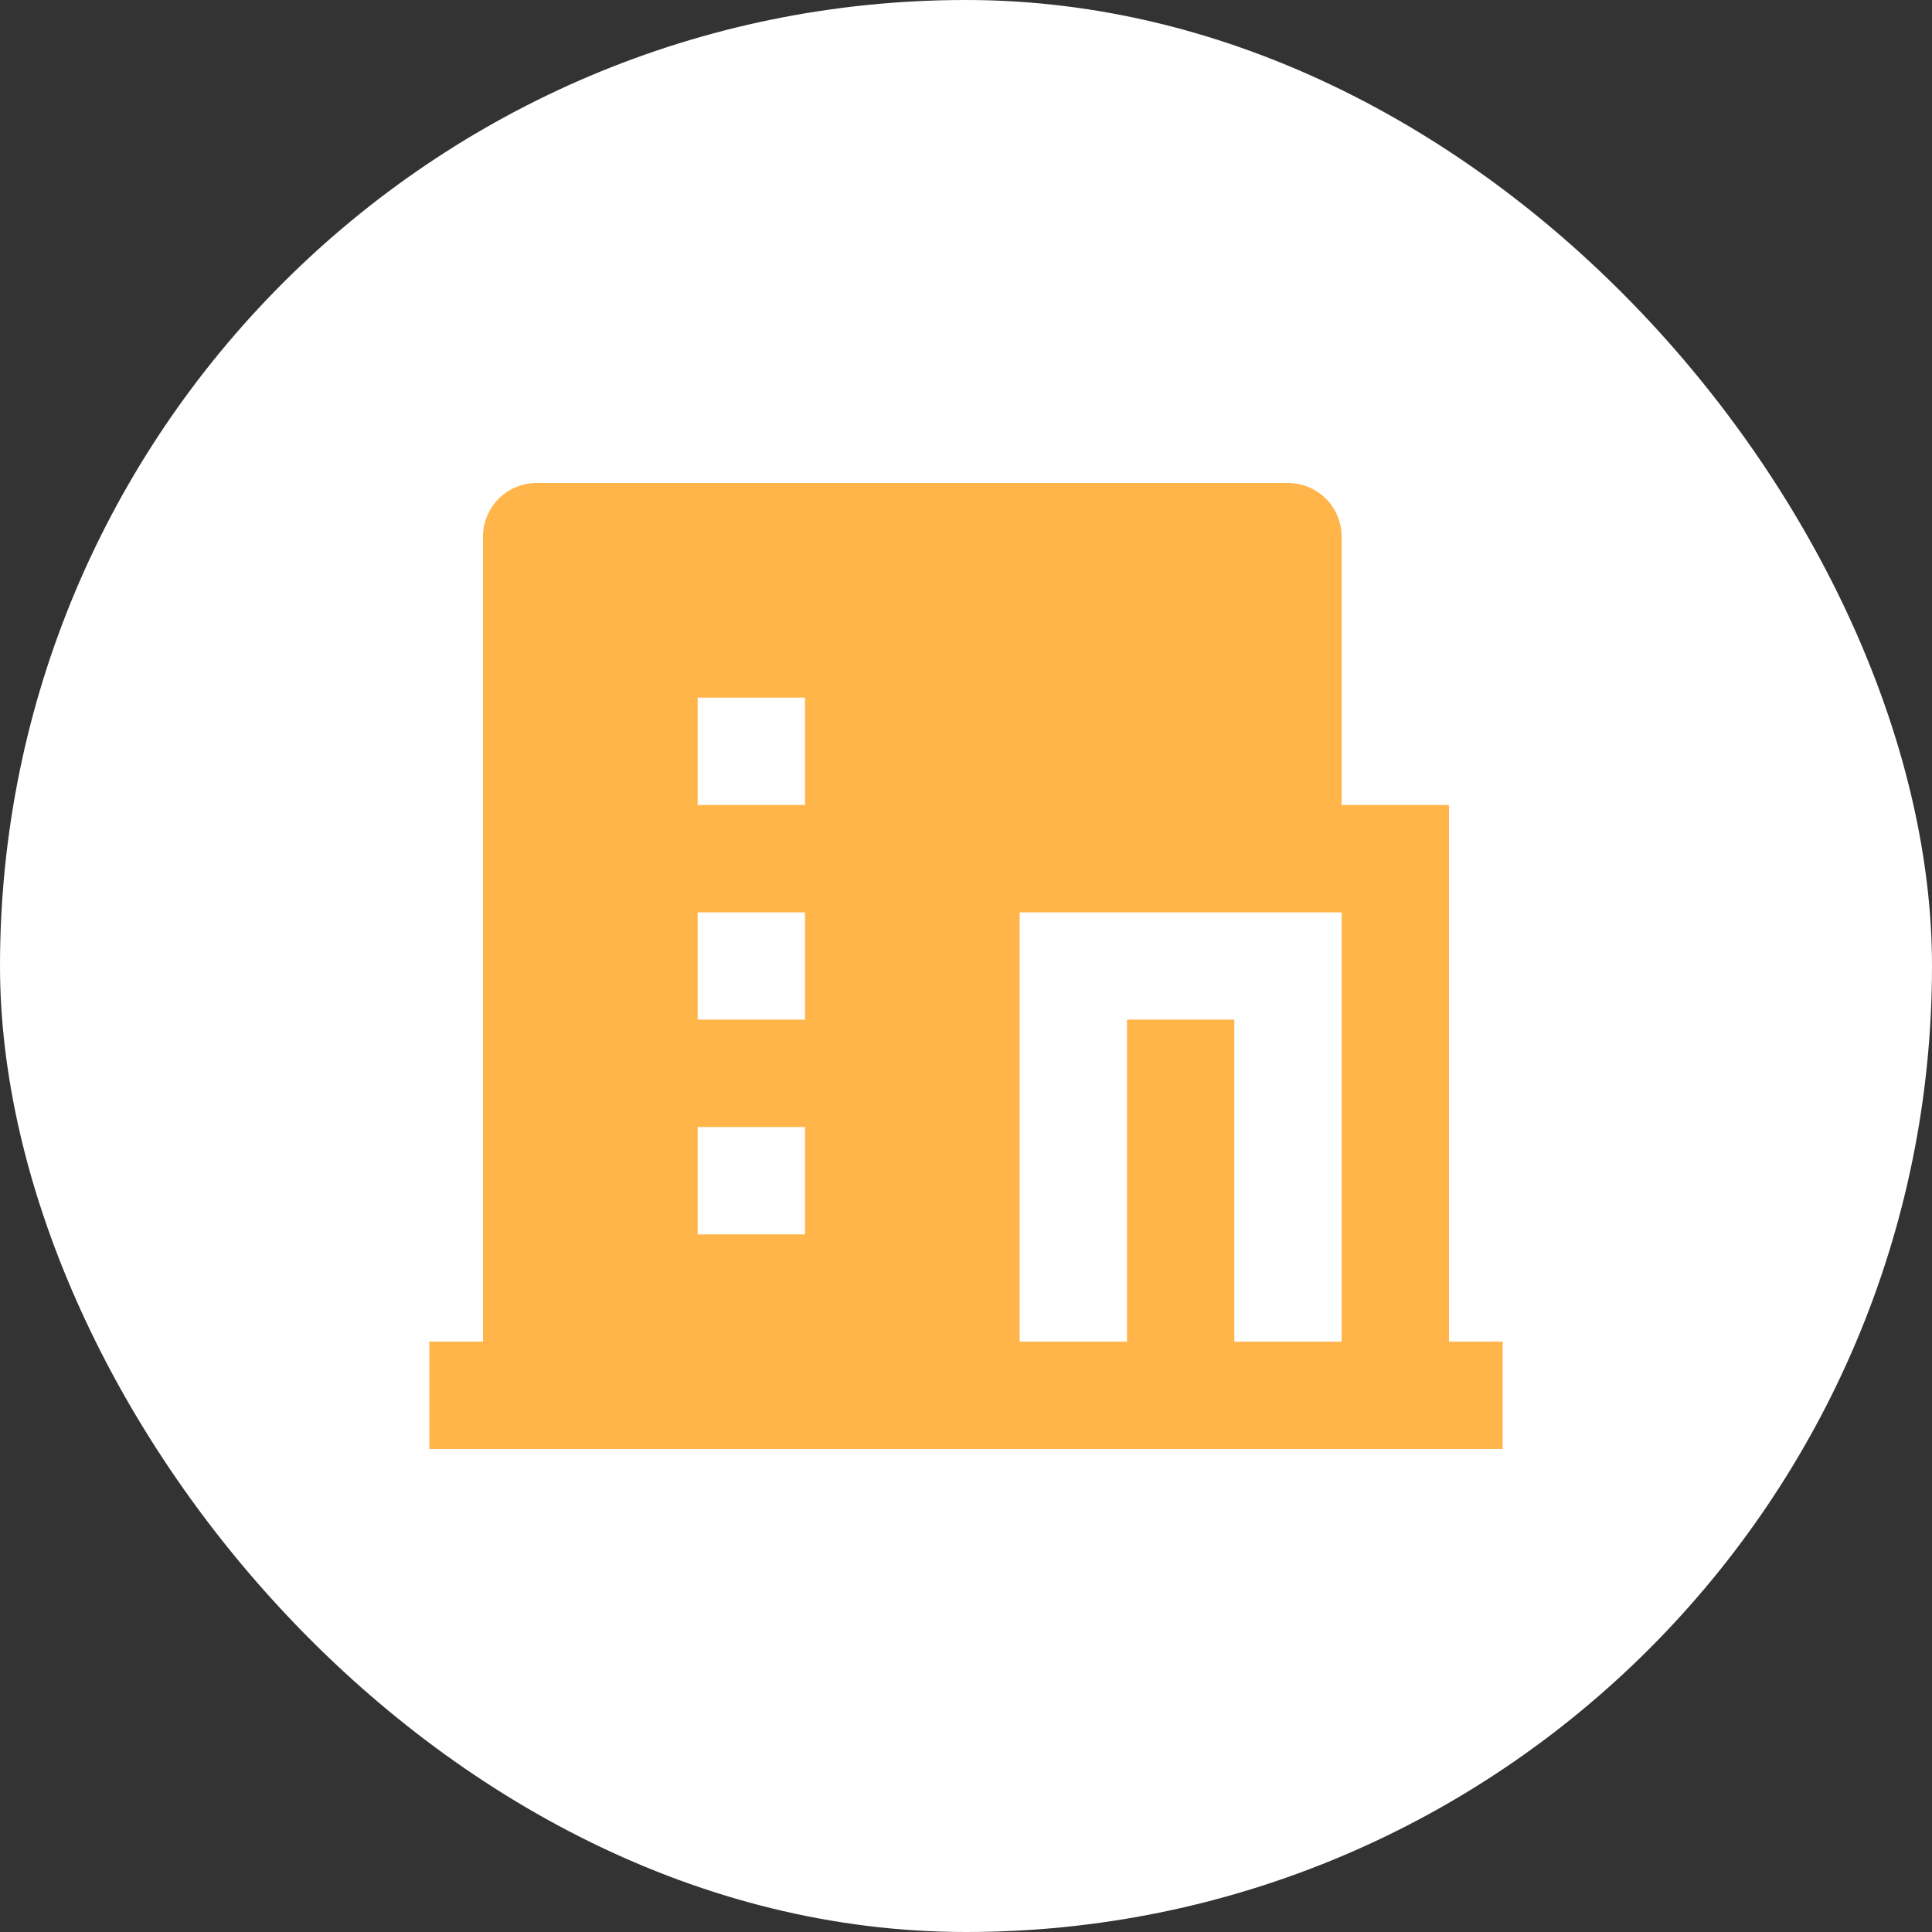
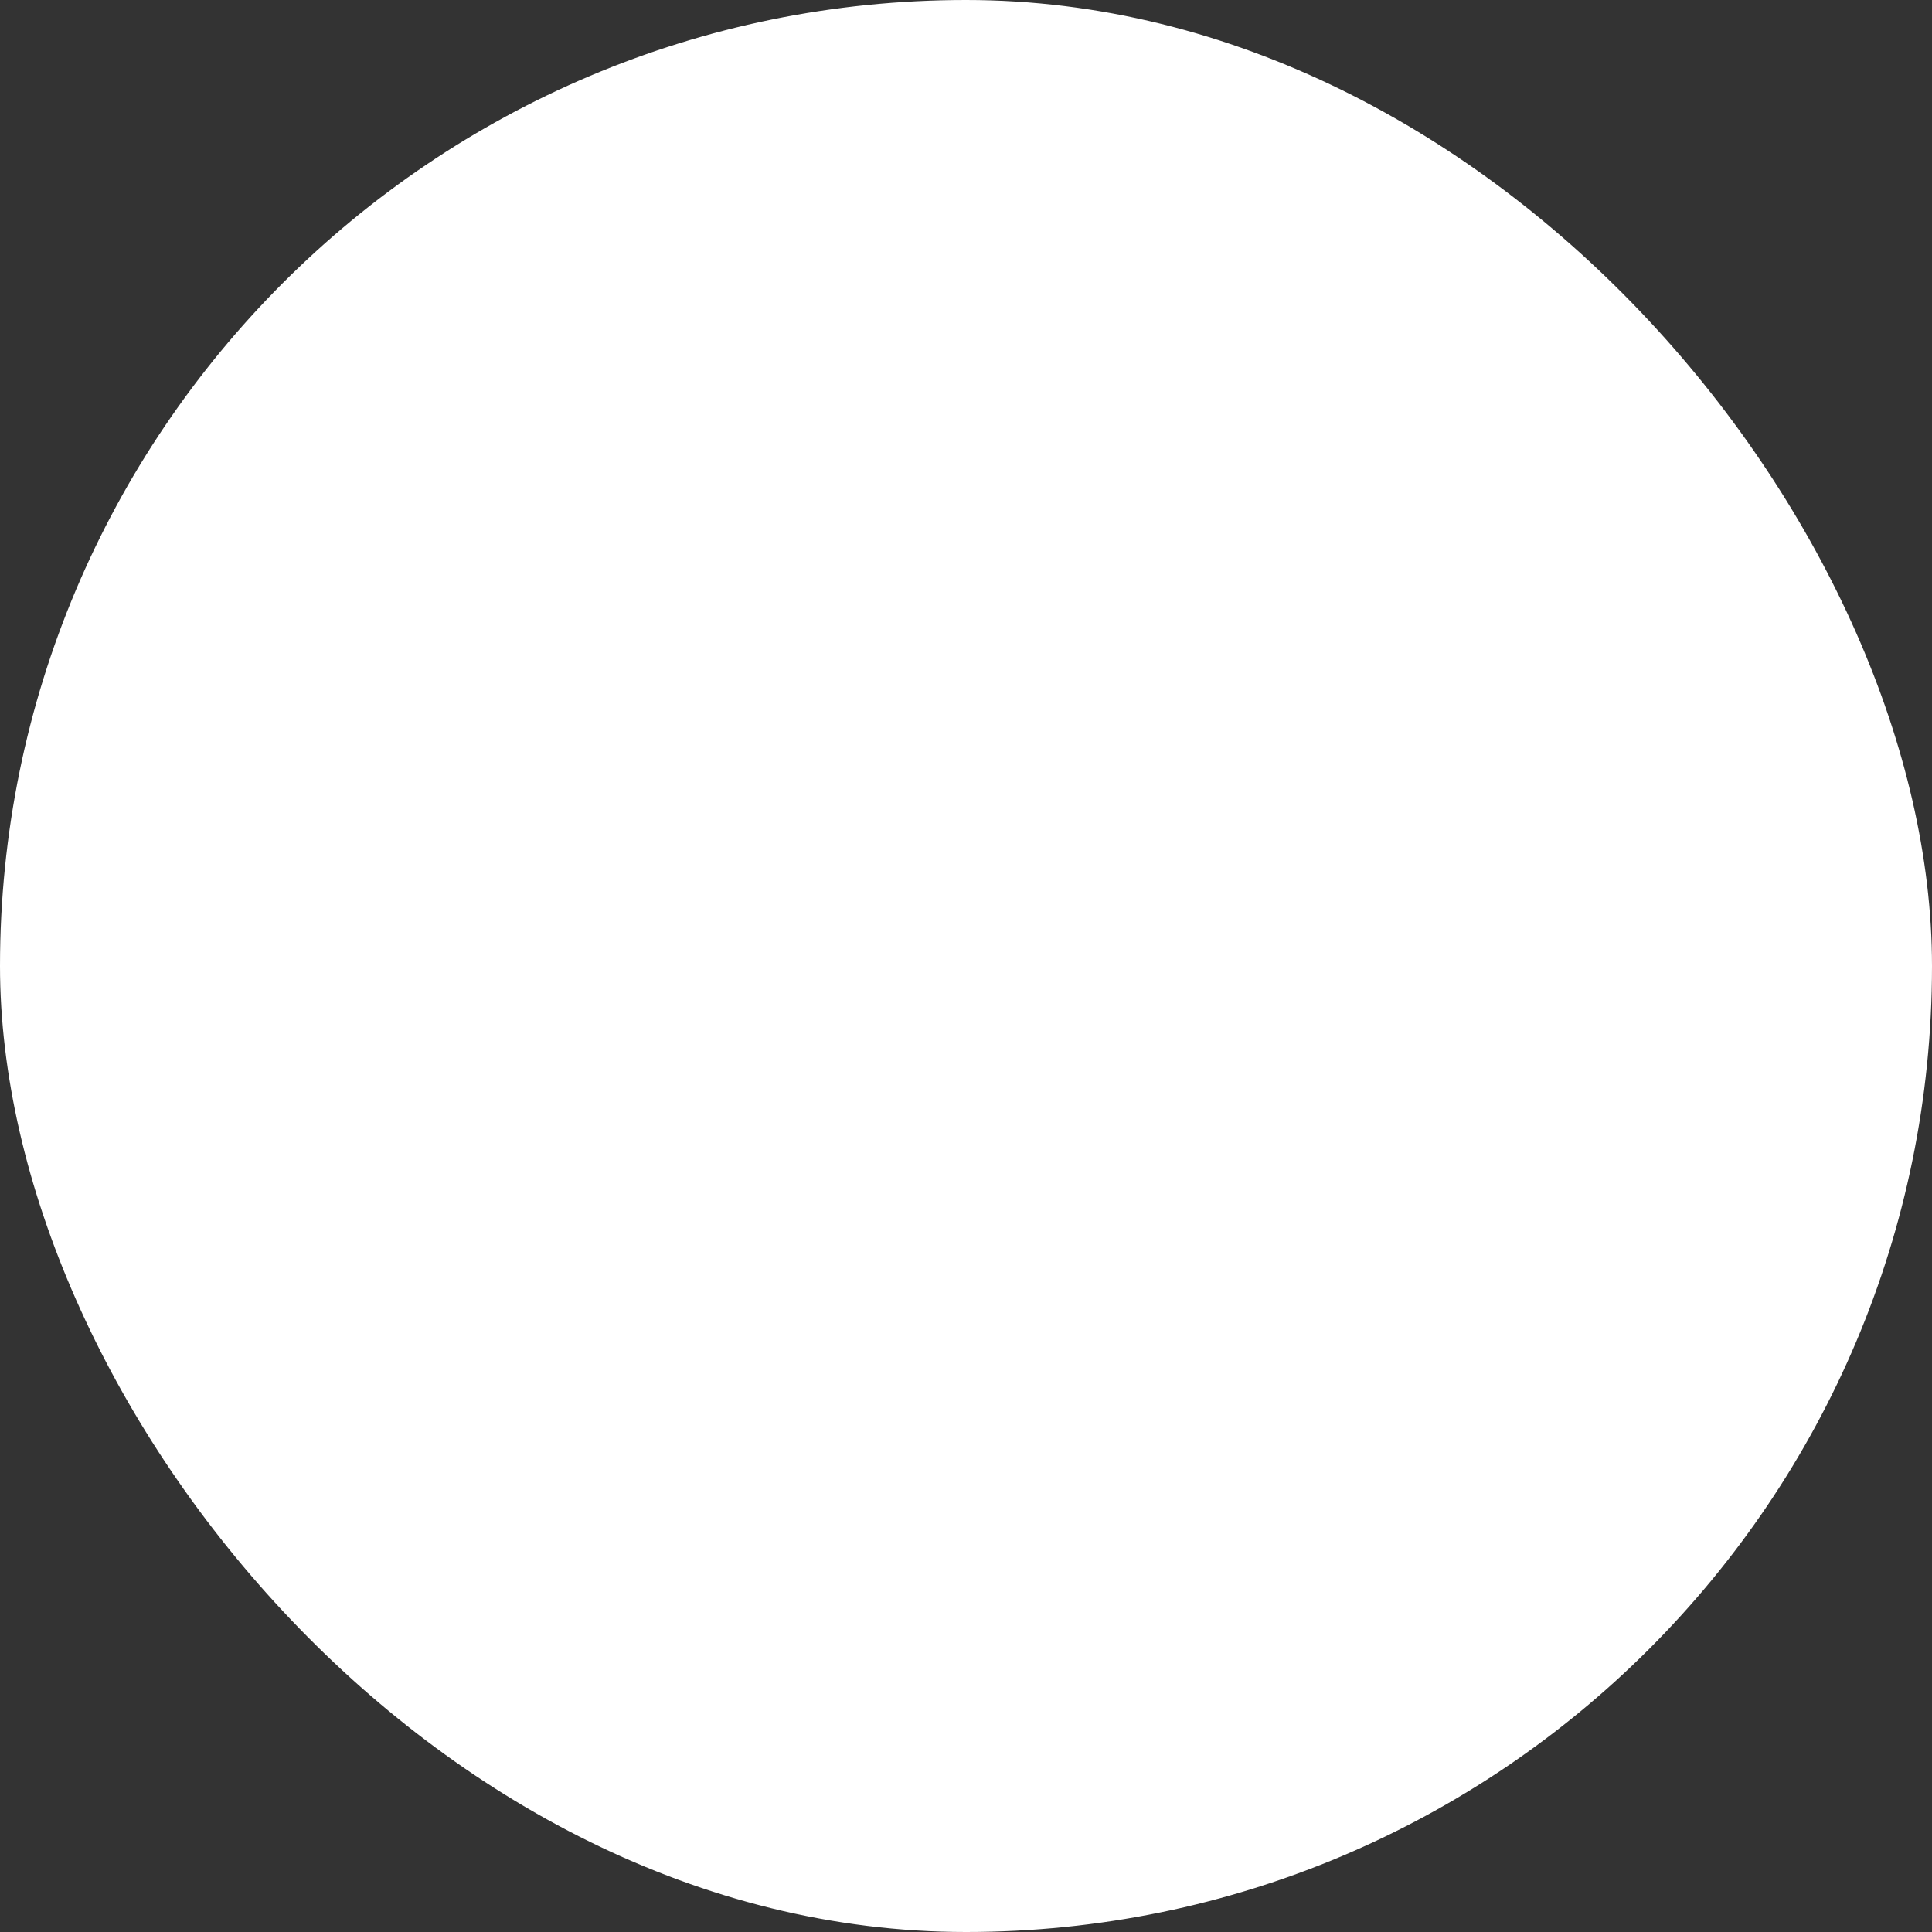
<svg xmlns="http://www.w3.org/2000/svg" width="48" height="48" viewBox="0 0 48 48" fill="none">
  <rect x="0" y="0" width="48" height="48" fill="#333333" stroke="none" />
  <rect width="48" height="48" rx="24" fill="white" />
  <g clip-path="url(#clip0_214_623)">
-     <path d="M30.666 33.333H33.333V22.667H25.333V33.333H28V25.333H30.666V33.333ZM12 33.333V13.333C12 12.98 12.14 12.641 12.39 12.39C12.64 12.14 12.979 12 13.333 12H32C32.353 12 32.693 12.14 32.943 12.39C33.193 12.641 33.333 12.98 33.333 13.333V20H36V33.333H37.333V36H10.666V33.333H12ZM17.333 22.667V25.333H20V22.667H17.333ZM17.333 28V30.667H20V28H17.333ZM17.333 17.333V20H20V17.333H17.333Z" fill="#FFB549" />
-   </g>
+     </g>
  <defs>
    <clipPath id="clip0_214_623">
      <rect width="32" height="32" fill="white" transform="translate(8 8)" />
    </clipPath>
  </defs>
</svg>